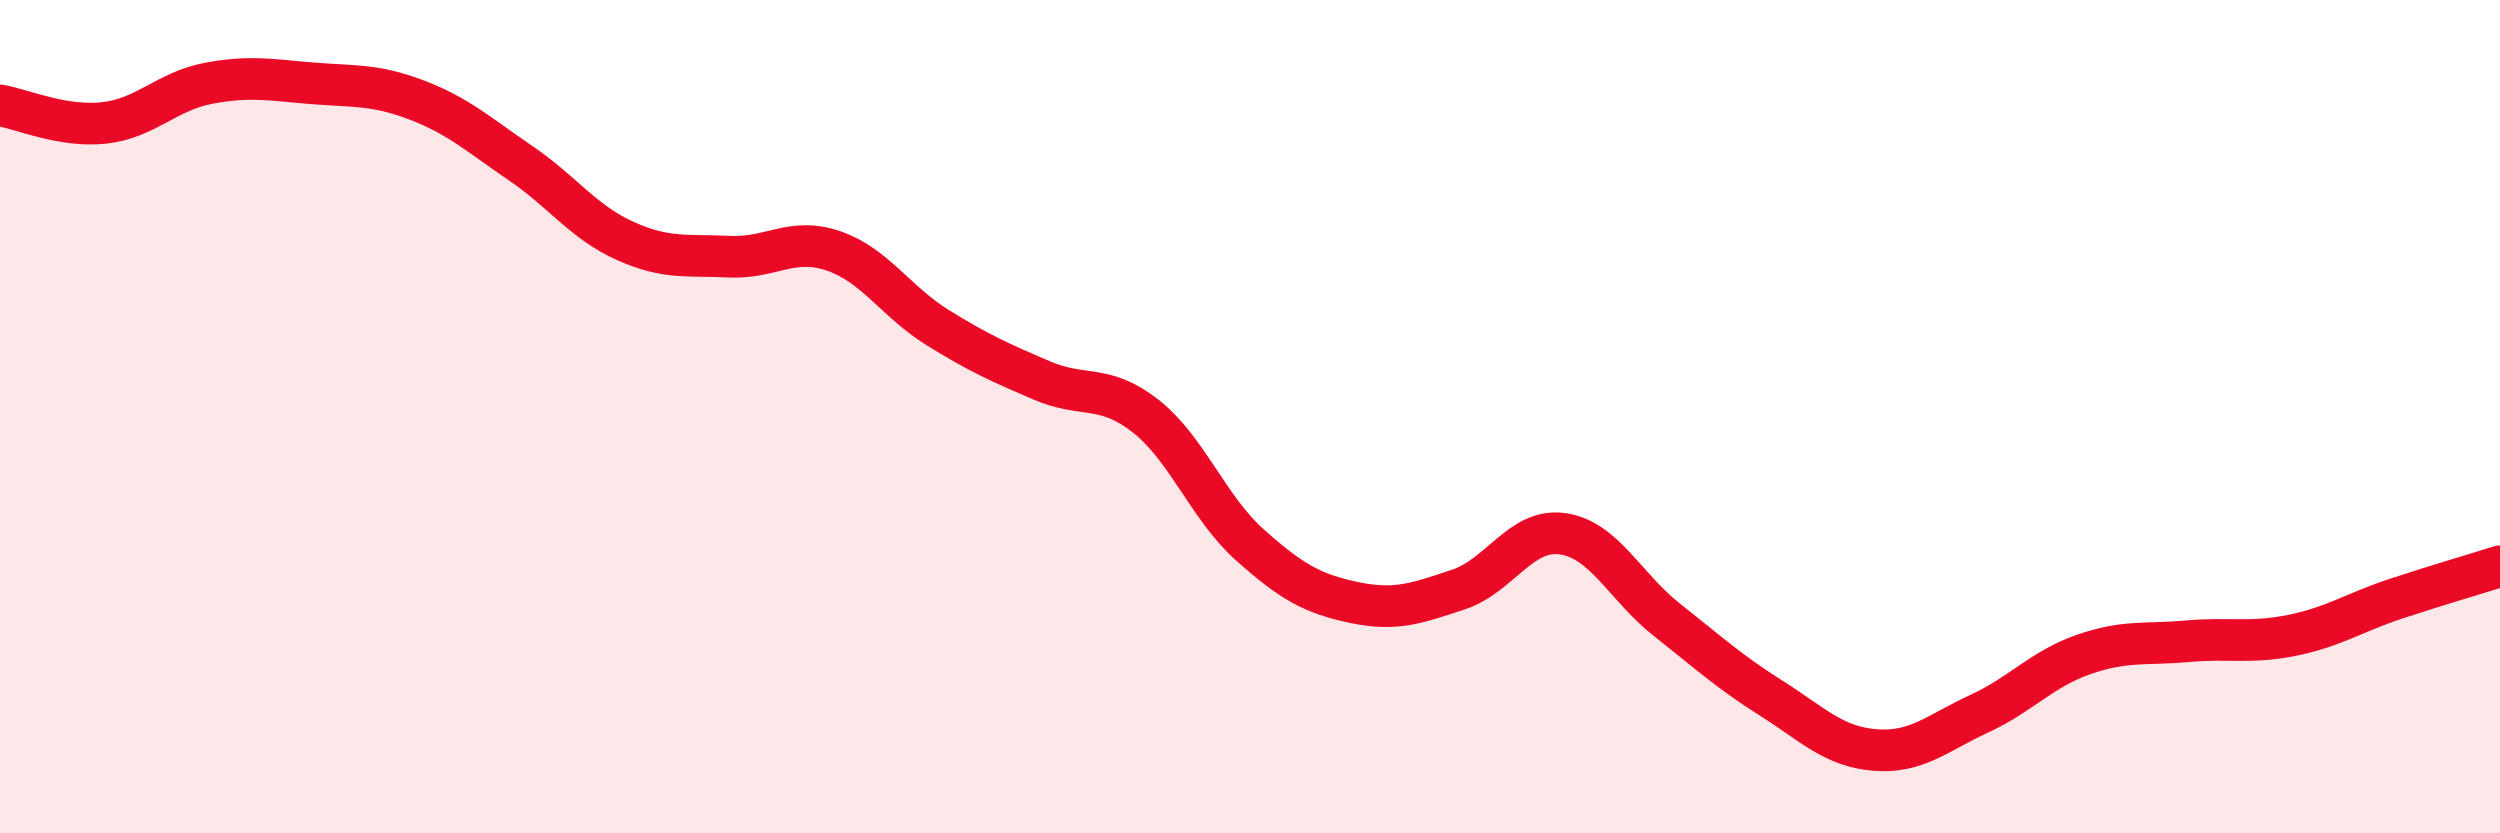
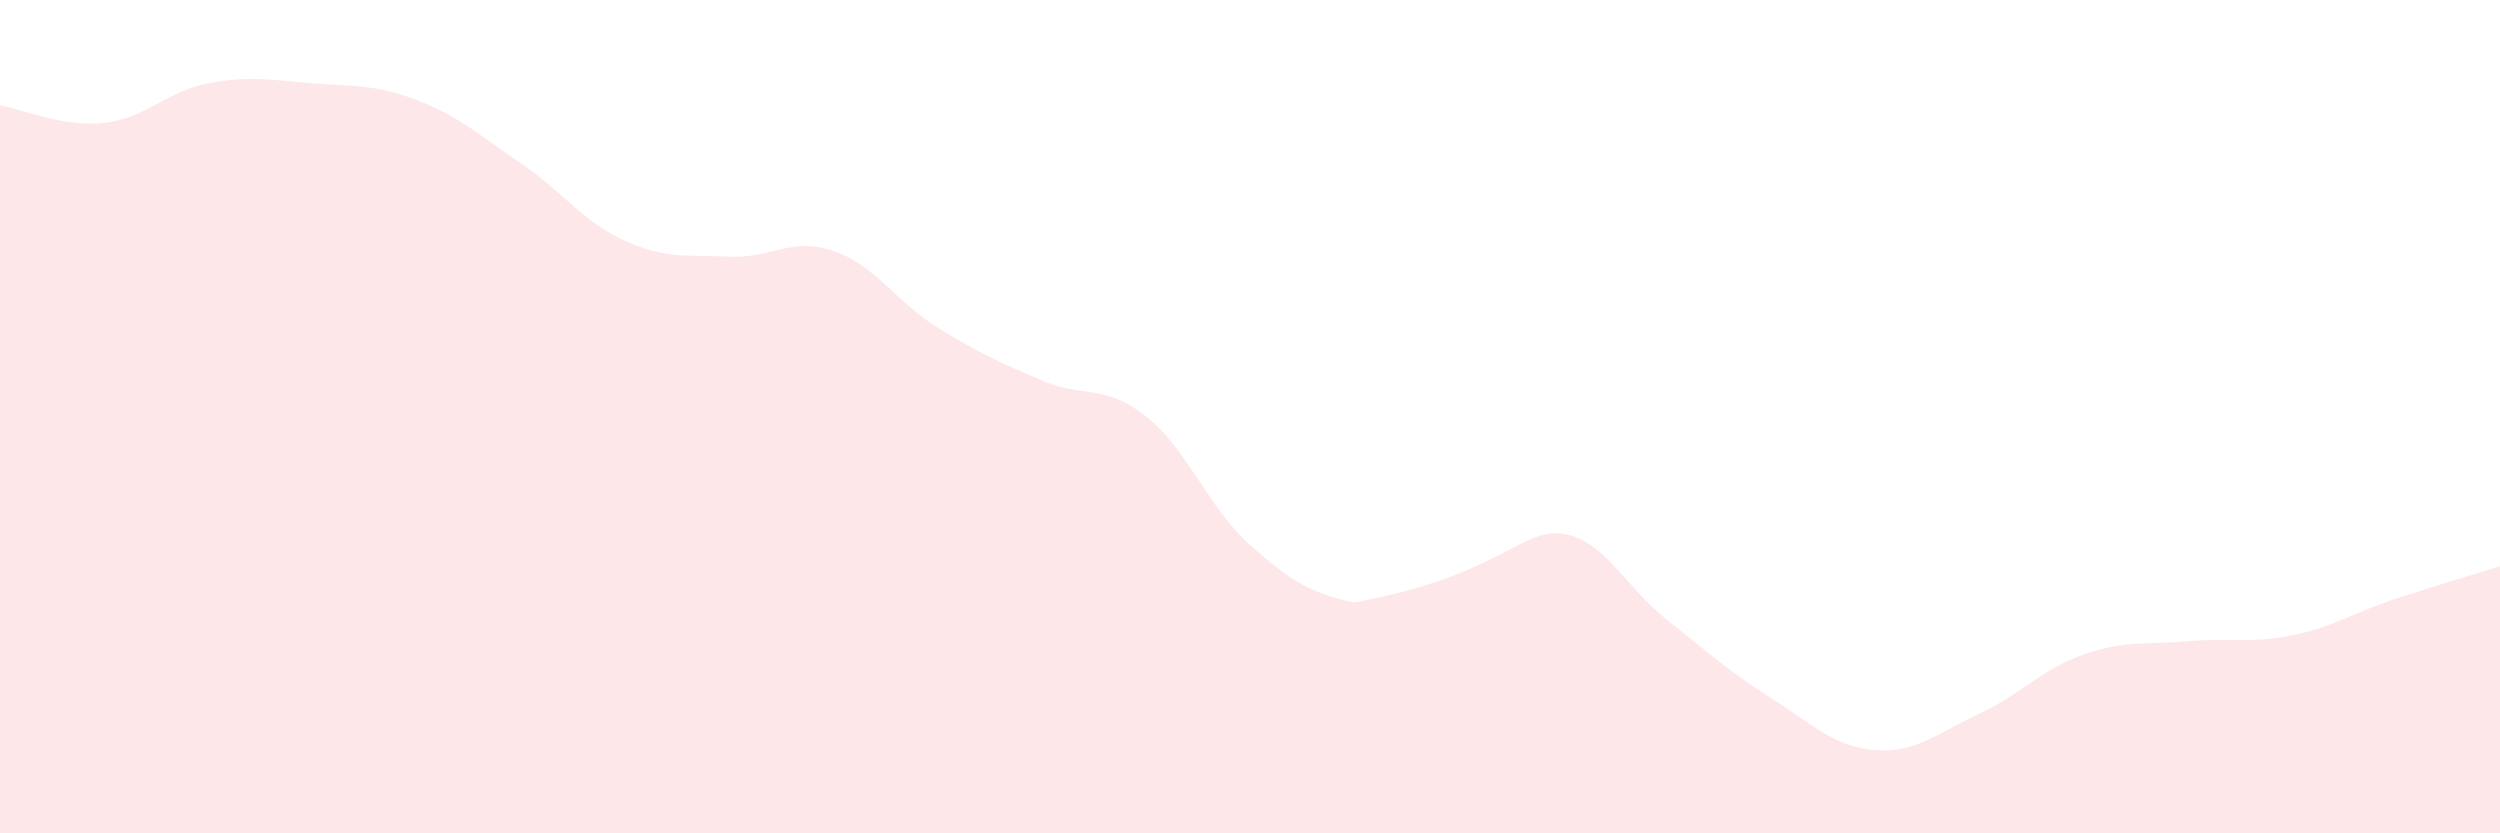
<svg xmlns="http://www.w3.org/2000/svg" width="60" height="20" viewBox="0 0 60 20">
-   <path d="M 0,2.53 C 0.5,2.61 1.5,3.06 2.5,2.95 C 3.5,2.84 4,2.19 5,2 C 6,1.81 6.5,1.92 7.5,2 C 8.5,2.08 9,2.02 10,2.4 C 11,2.78 11.5,3.24 12.5,3.92 C 13.5,4.6 14,5.33 15,5.78 C 16,6.23 16.5,6.11 17.5,6.16 C 18.5,6.21 19,5.68 20,6.02 C 21,6.36 21.5,7.24 22.5,7.86 C 23.5,8.48 24,8.7 25,9.13 C 26,9.56 26.5,9.2 27.5,9.99 C 28.5,10.78 29,12.19 30,13.08 C 31,13.97 31.5,14.25 32.5,14.46 C 33.5,14.67 34,14.48 35,14.15 C 36,13.82 36.5,12.67 37.5,12.81 C 38.5,12.95 39,14.08 40,14.87 C 41,15.66 41.5,16.12 42.5,16.75 C 43.5,17.38 44,17.92 45,18 C 46,18.08 46.5,17.59 47.5,17.13 C 48.5,16.67 49,16.06 50,15.71 C 51,15.36 51.5,15.48 52.5,15.39 C 53.5,15.3 54,15.45 55,15.25 C 56,15.05 56.5,14.7 57.5,14.37 C 58.5,14.04 59.5,13.75 60,13.59L60 20L0 20Z" fill="#EB0A25" opacity="0.1" stroke-linecap="round" stroke-linejoin="round" />
-   <path d="M 0,2.53 C 0.5,2.61 1.5,3.06 2.5,2.95 C 3.5,2.84 4,2.19 5,2 C 6,1.81 6.5,1.92 7.5,2 C 8.5,2.08 9,2.02 10,2.4 C 11,2.78 11.5,3.24 12.5,3.92 C 13.5,4.6 14,5.33 15,5.78 C 16,6.23 16.5,6.11 17.5,6.16 C 18.5,6.21 19,5.68 20,6.02 C 21,6.36 21.5,7.24 22.5,7.86 C 23.5,8.48 24,8.7 25,9.13 C 26,9.56 26.5,9.2 27.5,9.99 C 28.5,10.78 29,12.19 30,13.08 C 31,13.97 31.5,14.25 32.5,14.46 C 33.5,14.67 34,14.48 35,14.15 C 36,13.82 36.5,12.67 37.5,12.81 C 38.5,12.95 39,14.08 40,14.87 C 41,15.66 41.5,16.12 42.5,16.75 C 43.5,17.38 44,17.92 45,18 C 46,18.08 46.5,17.59 47.5,17.13 C 48.5,16.67 49,16.06 50,15.71 C 51,15.36 51.5,15.48 52.5,15.39 C 53.5,15.3 54,15.45 55,15.25 C 56,15.05 56.5,14.7 57.5,14.37 C 58.5,14.04 59.5,13.75 60,13.59" stroke="#EB0A25" stroke-width="1" fill="none" stroke-linecap="round" stroke-linejoin="round" />
+   <path d="M 0,2.53 C 0.5,2.61 1.5,3.06 2.5,2.95 C 3.5,2.84 4,2.19 5,2 C 6,1.81 6.5,1.92 7.5,2 C 8.5,2.08 9,2.02 10,2.4 C 11,2.78 11.5,3.24 12.5,3.92 C 13.5,4.6 14,5.33 15,5.78 C 16,6.23 16.5,6.11 17.5,6.16 C 18.5,6.21 19,5.68 20,6.02 C 21,6.36 21.5,7.24 22.5,7.86 C 23.5,8.48 24,8.7 25,9.13 C 26,9.56 26.5,9.2 27.5,9.99 C 28.5,10.78 29,12.19 30,13.08 C 31,13.97 31.5,14.25 32.5,14.46 C 36,13.82 36.5,12.67 37.5,12.81 C 38.5,12.95 39,14.08 40,14.87 C 41,15.66 41.5,16.12 42.5,16.75 C 43.5,17.38 44,17.92 45,18 C 46,18.08 46.5,17.59 47.5,17.13 C 48.5,16.67 49,16.06 50,15.71 C 51,15.36 51.5,15.48 52.5,15.39 C 53.5,15.3 54,15.45 55,15.25 C 56,15.05 56.5,14.7 57.5,14.37 C 58.5,14.04 59.5,13.75 60,13.59L60 20L0 20Z" fill="#EB0A25" opacity="0.1" stroke-linecap="round" stroke-linejoin="round" />
</svg>